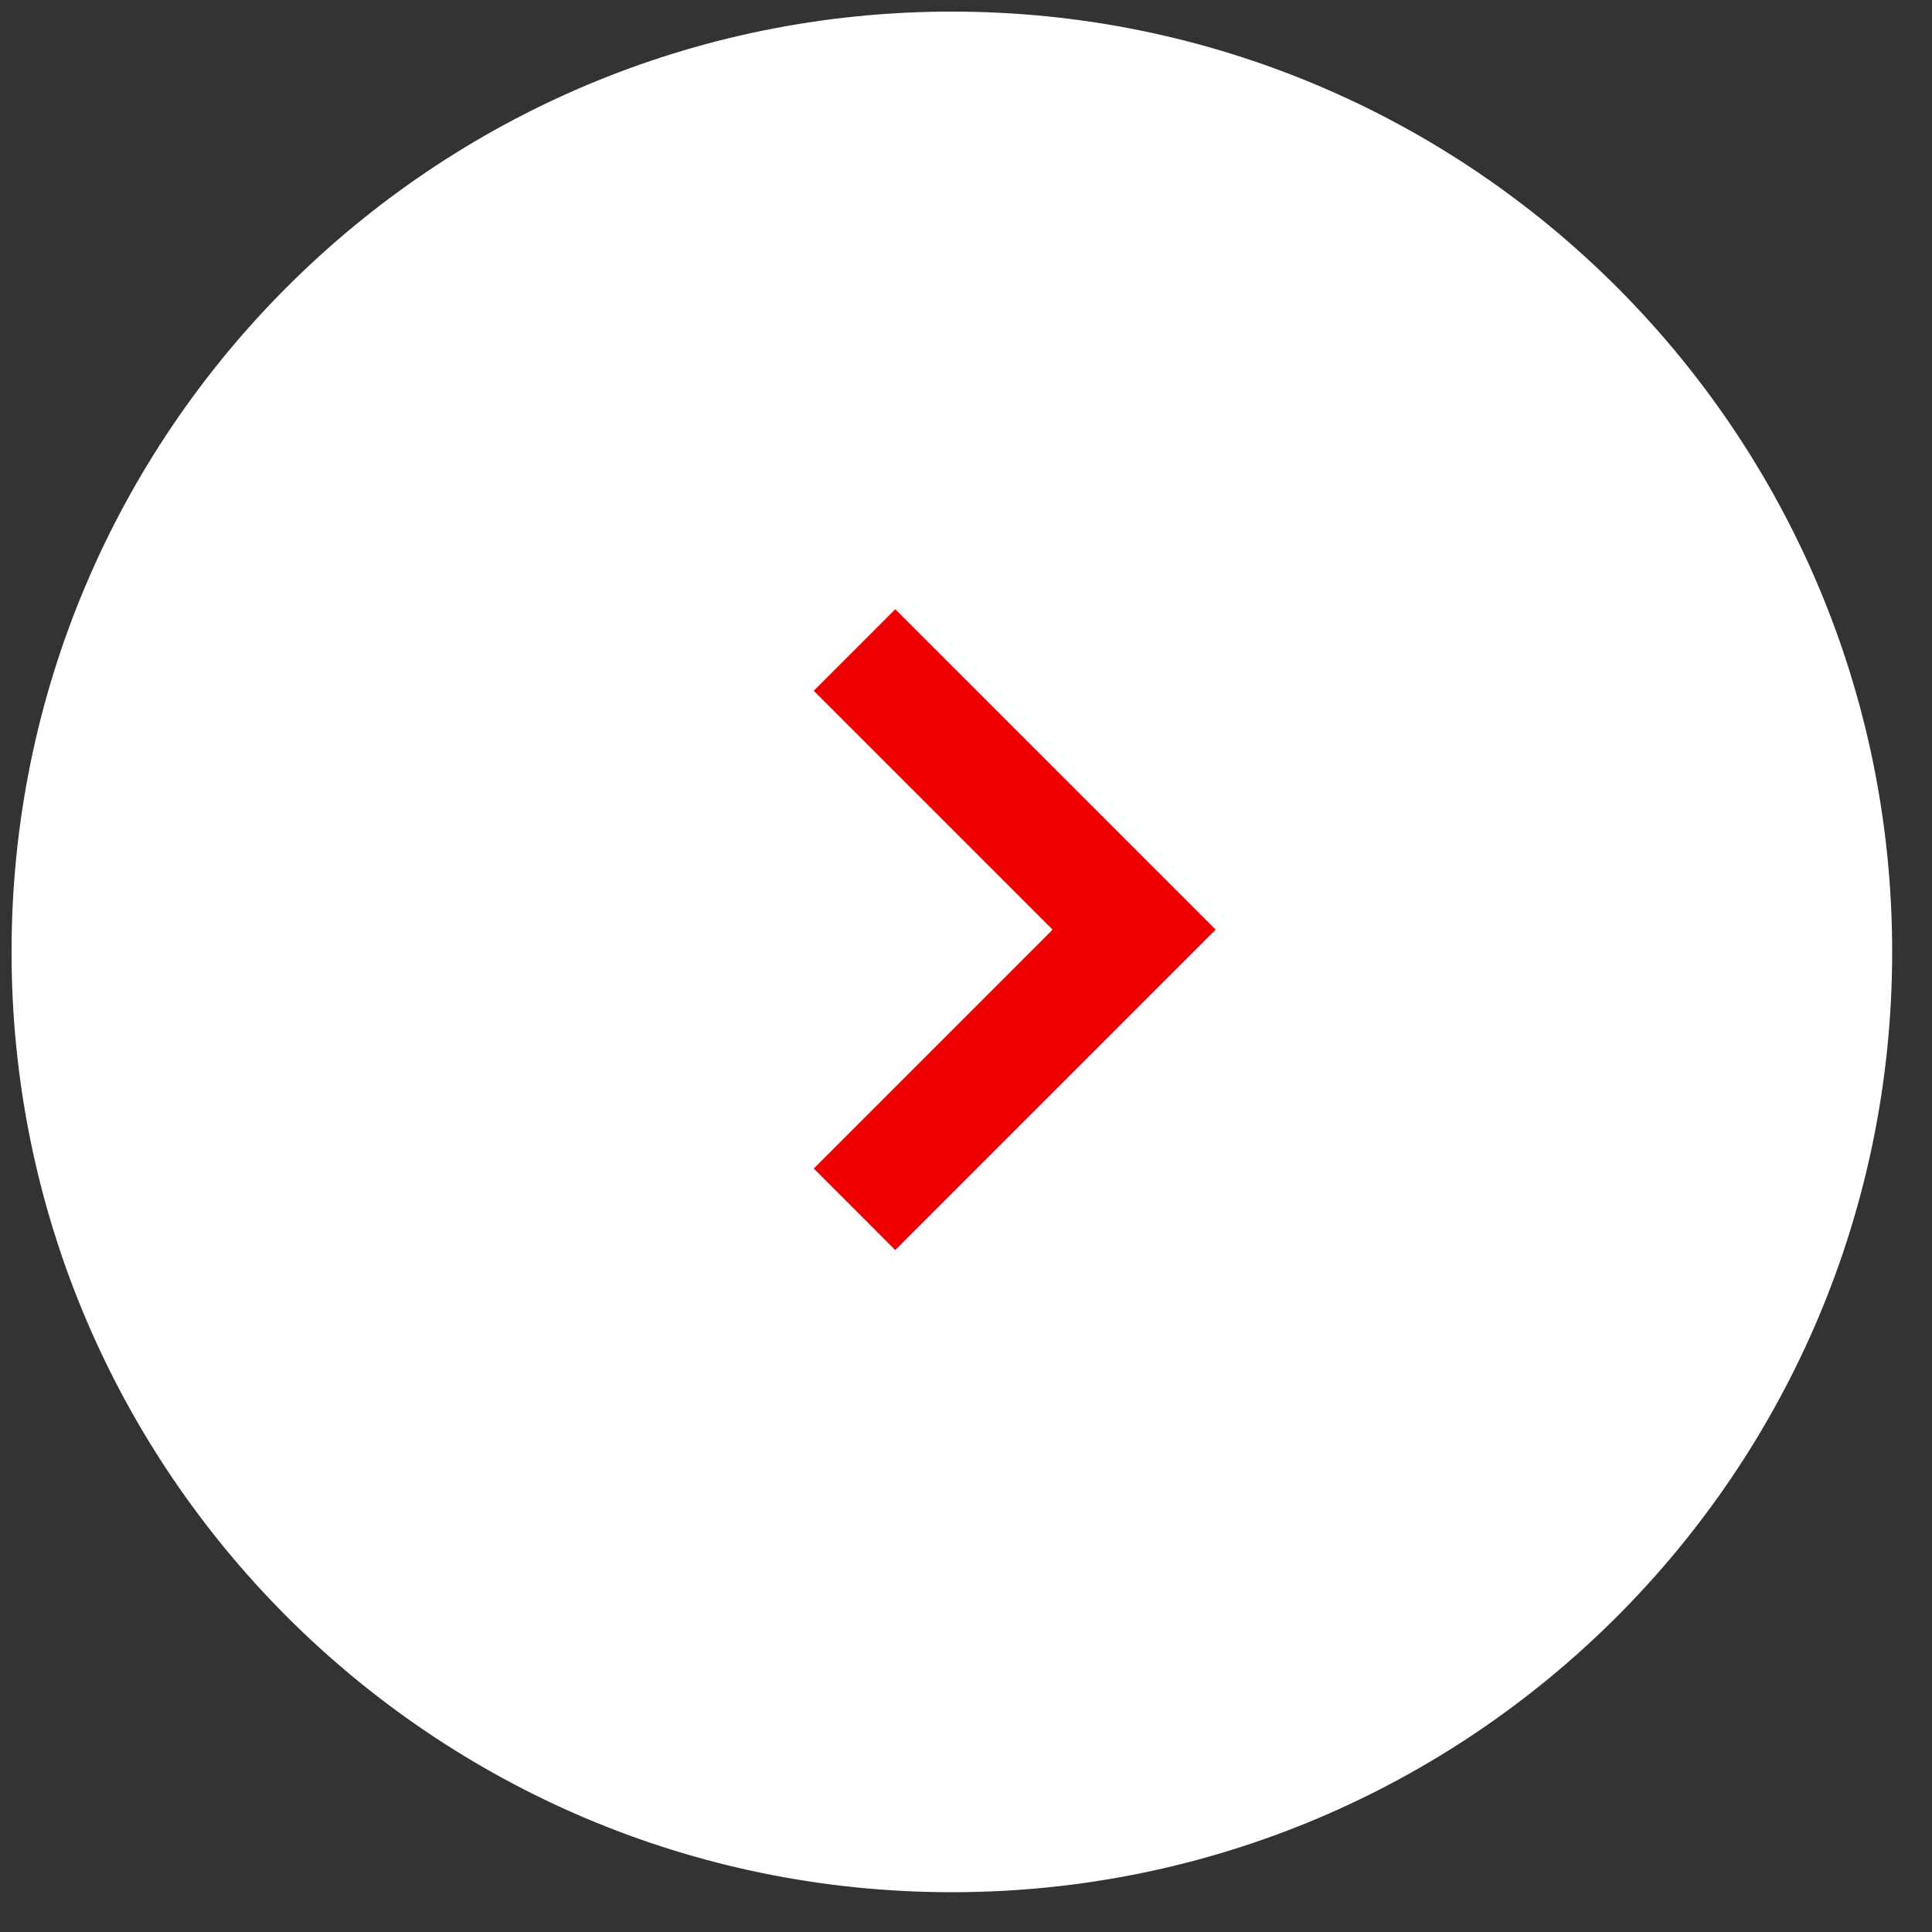
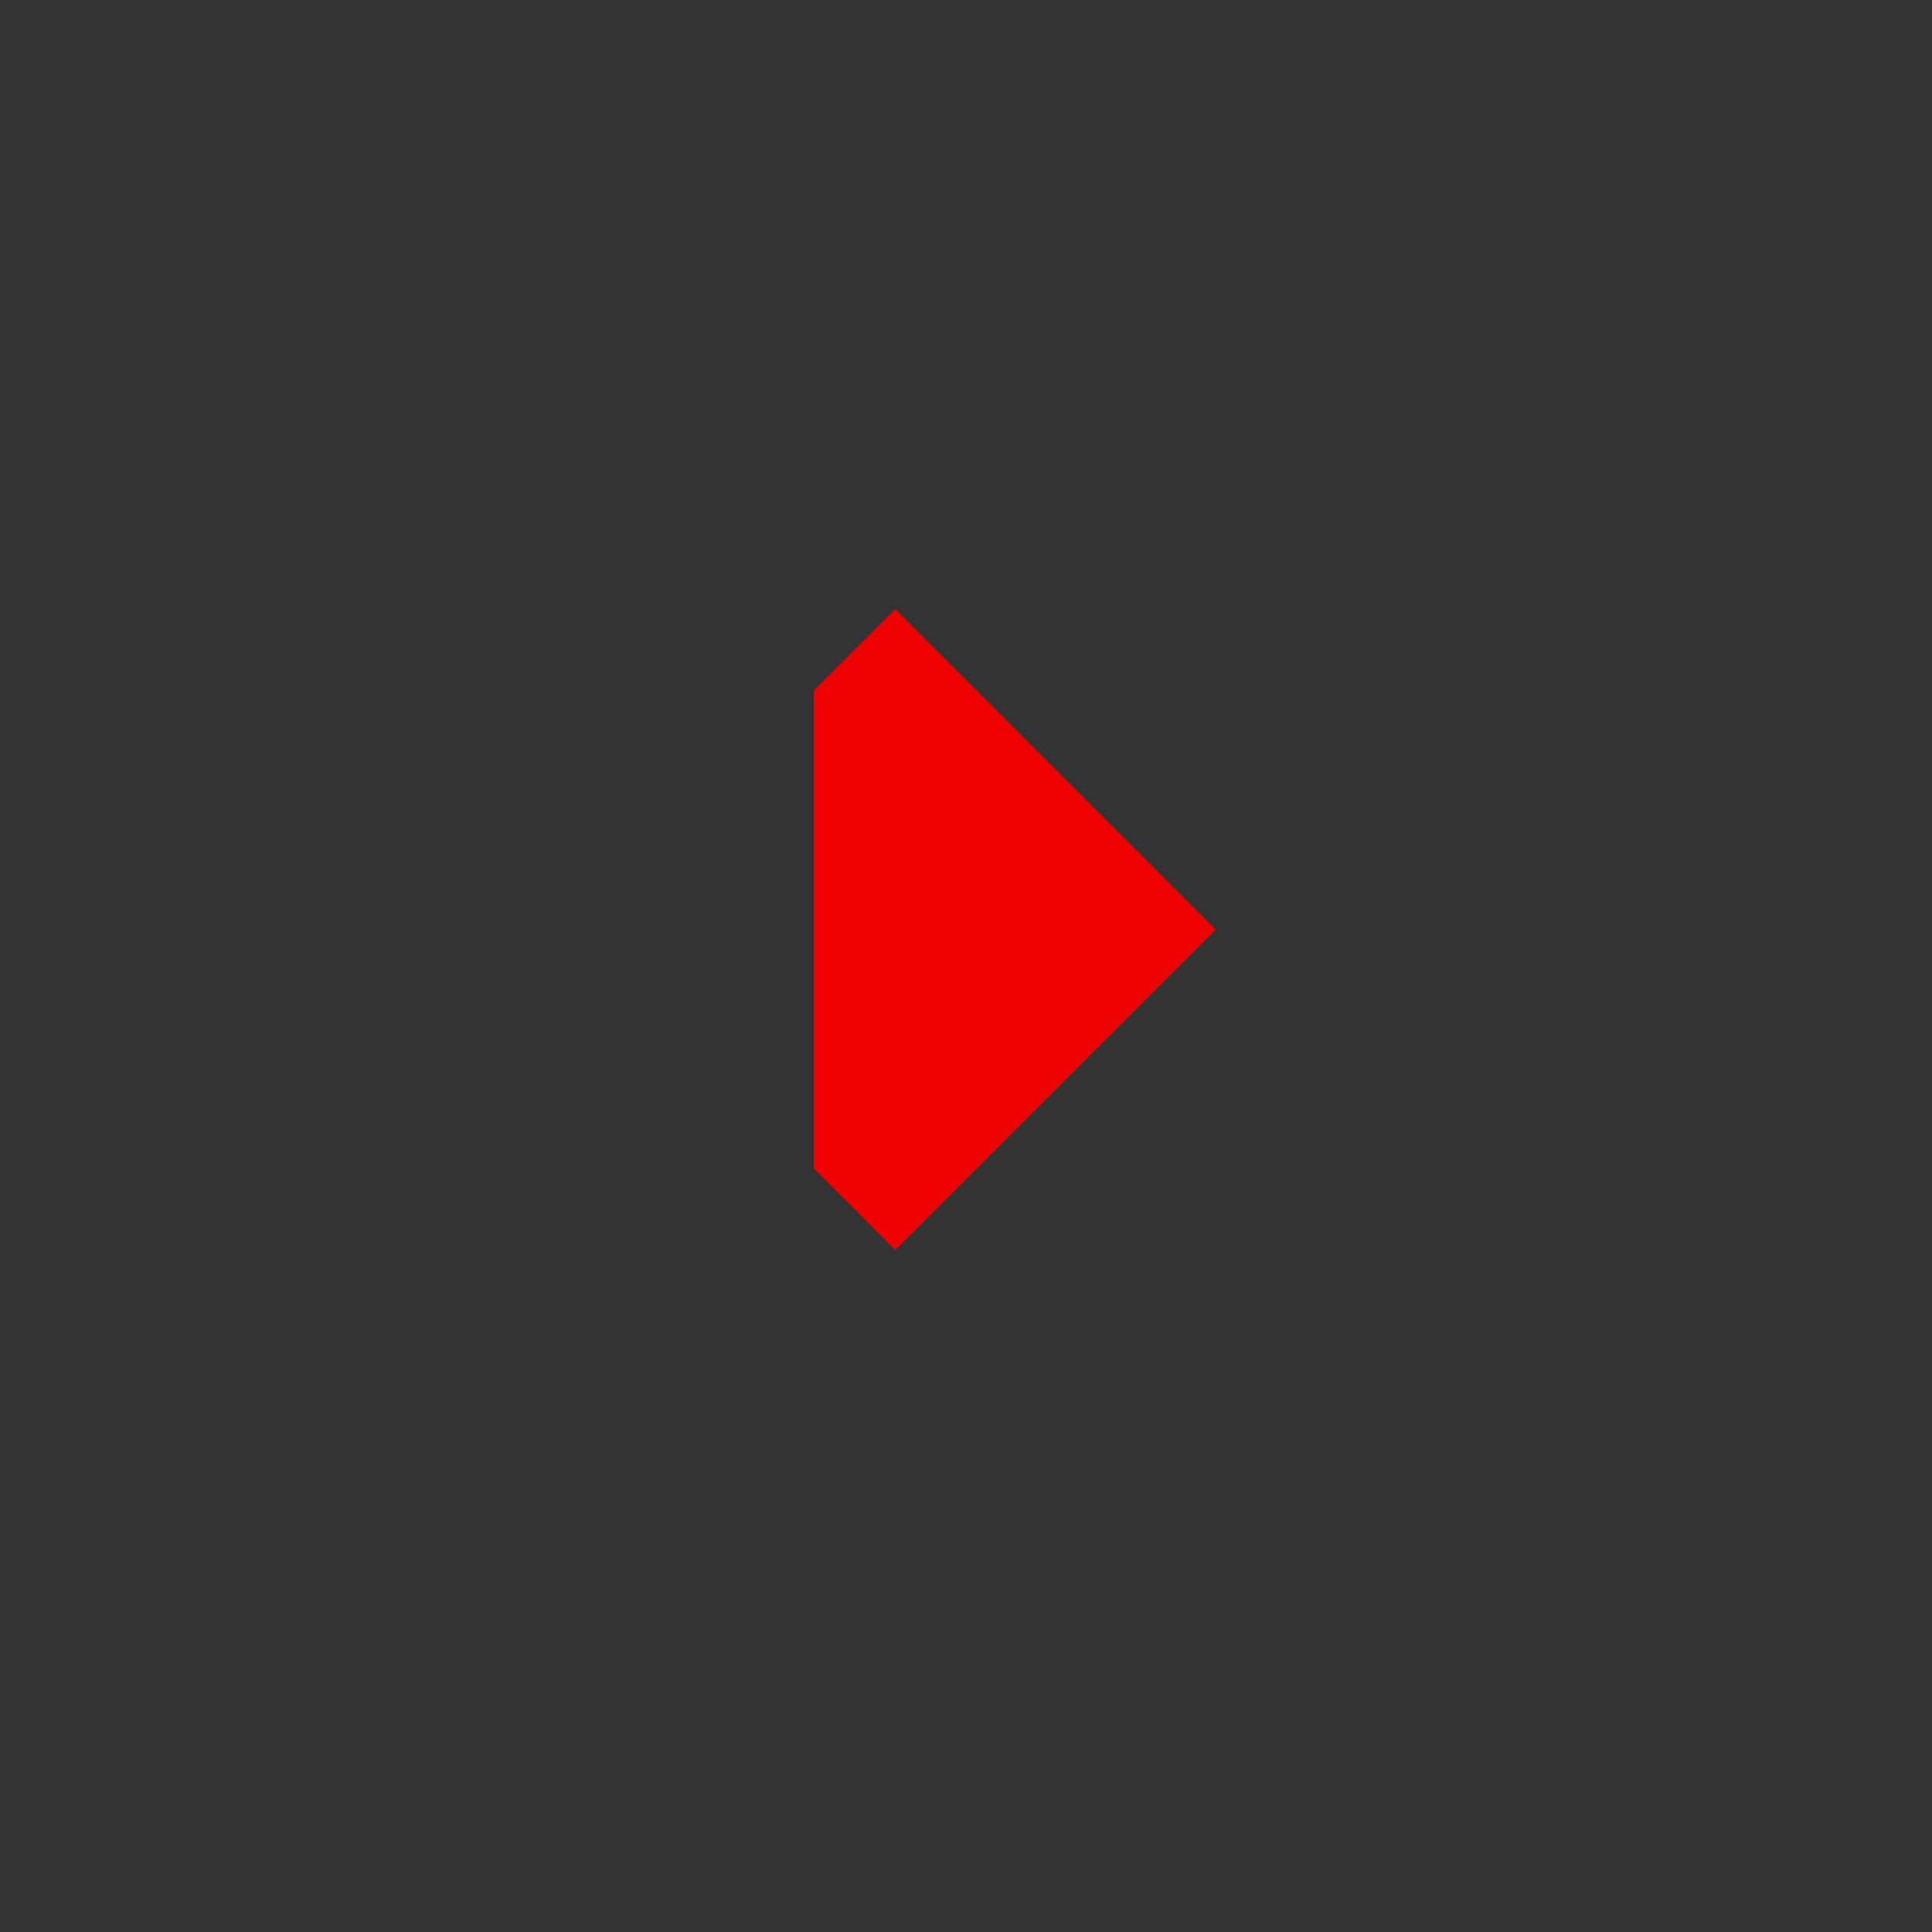
<svg xmlns="http://www.w3.org/2000/svg" width="47px" height="47px">
  <rect width="100%" height="100%" fill="#333333" stroke="none" />
-   <path fill-rule="evenodd" fill="rgb(255, 255, 255)" d="M23.156,0.282 C35.790,0.282 46.031,10.523 46.031,23.156 C46.031,35.789 35.790,46.032 23.156,46.032 C10.523,46.032 0.281,35.789 0.281,23.156 C0.281,10.523 10.523,0.282 23.156,0.282 Z" />
-   <path fill-rule="evenodd" fill="rgb(240, 0, 0)" d="M21.779,30.411 L29.574,22.616 L21.779,14.821 L19.796,16.805 L25.607,22.616 L19.796,28.427 L21.779,30.411 Z" />
+   <path fill-rule="evenodd" fill="rgb(240, 0, 0)" d="M21.779,30.411 L29.574,22.616 L21.779,14.821 L19.796,16.805 L19.796,28.427 L21.779,30.411 Z" />
</svg>